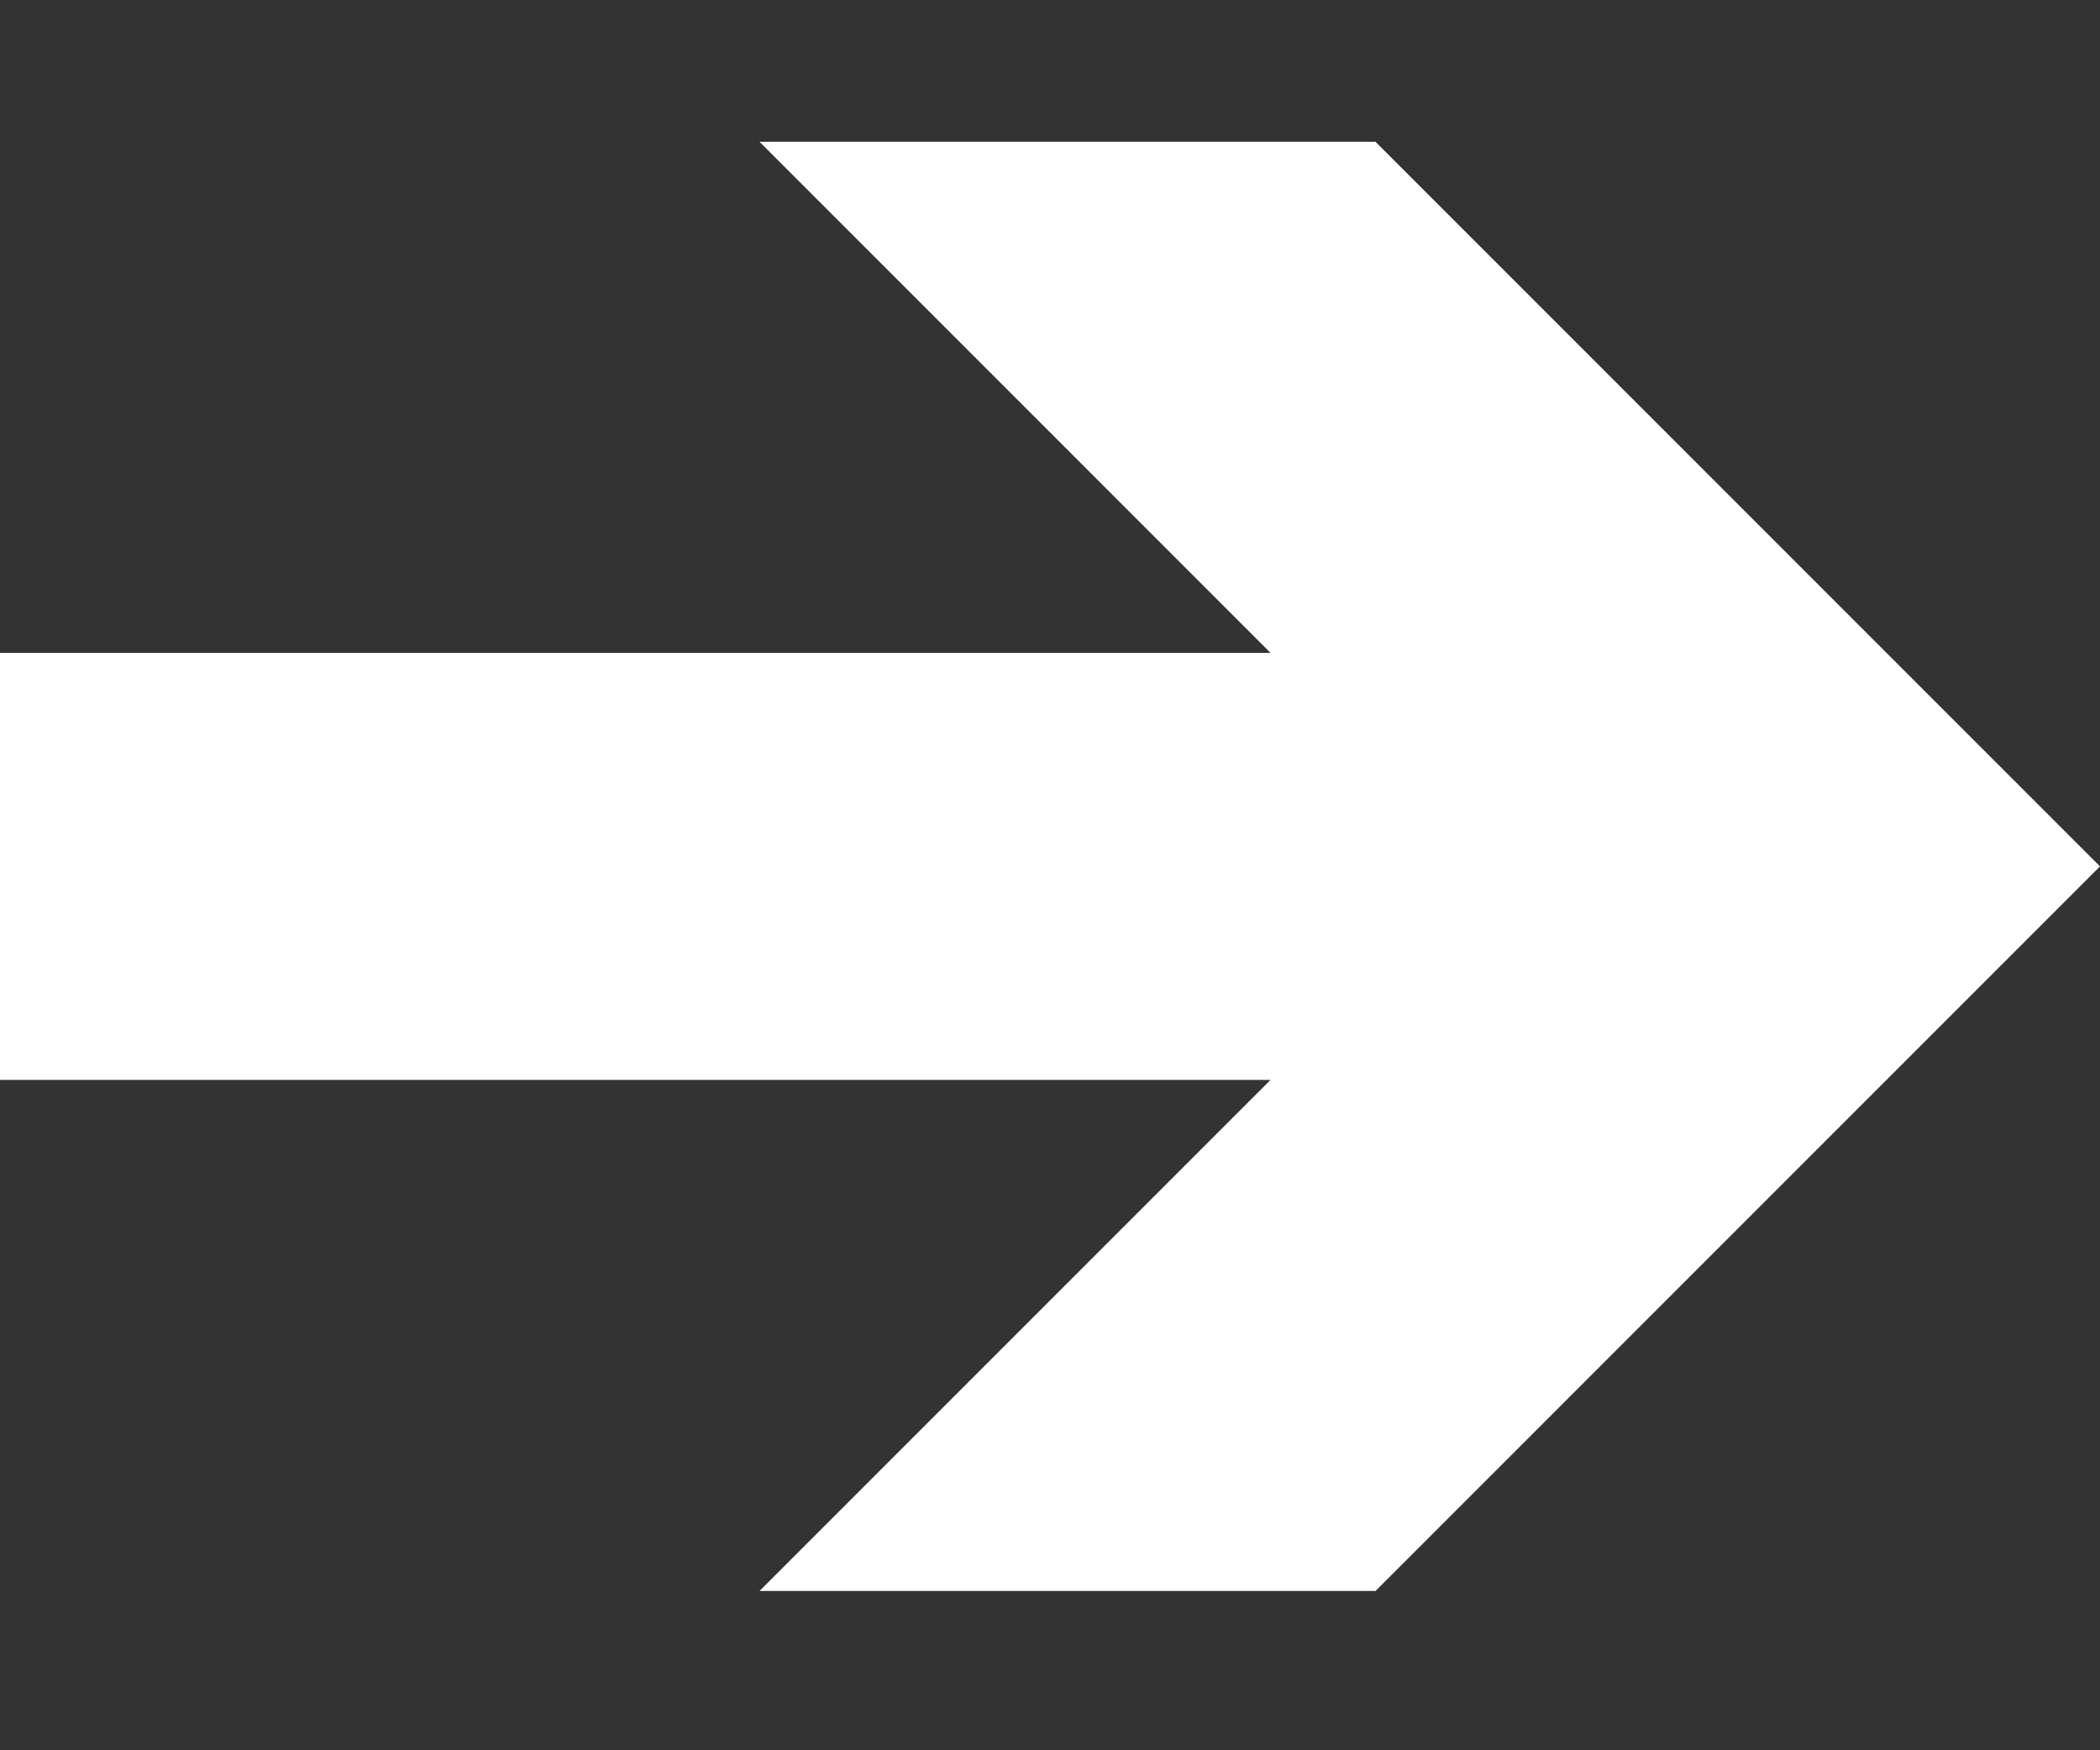
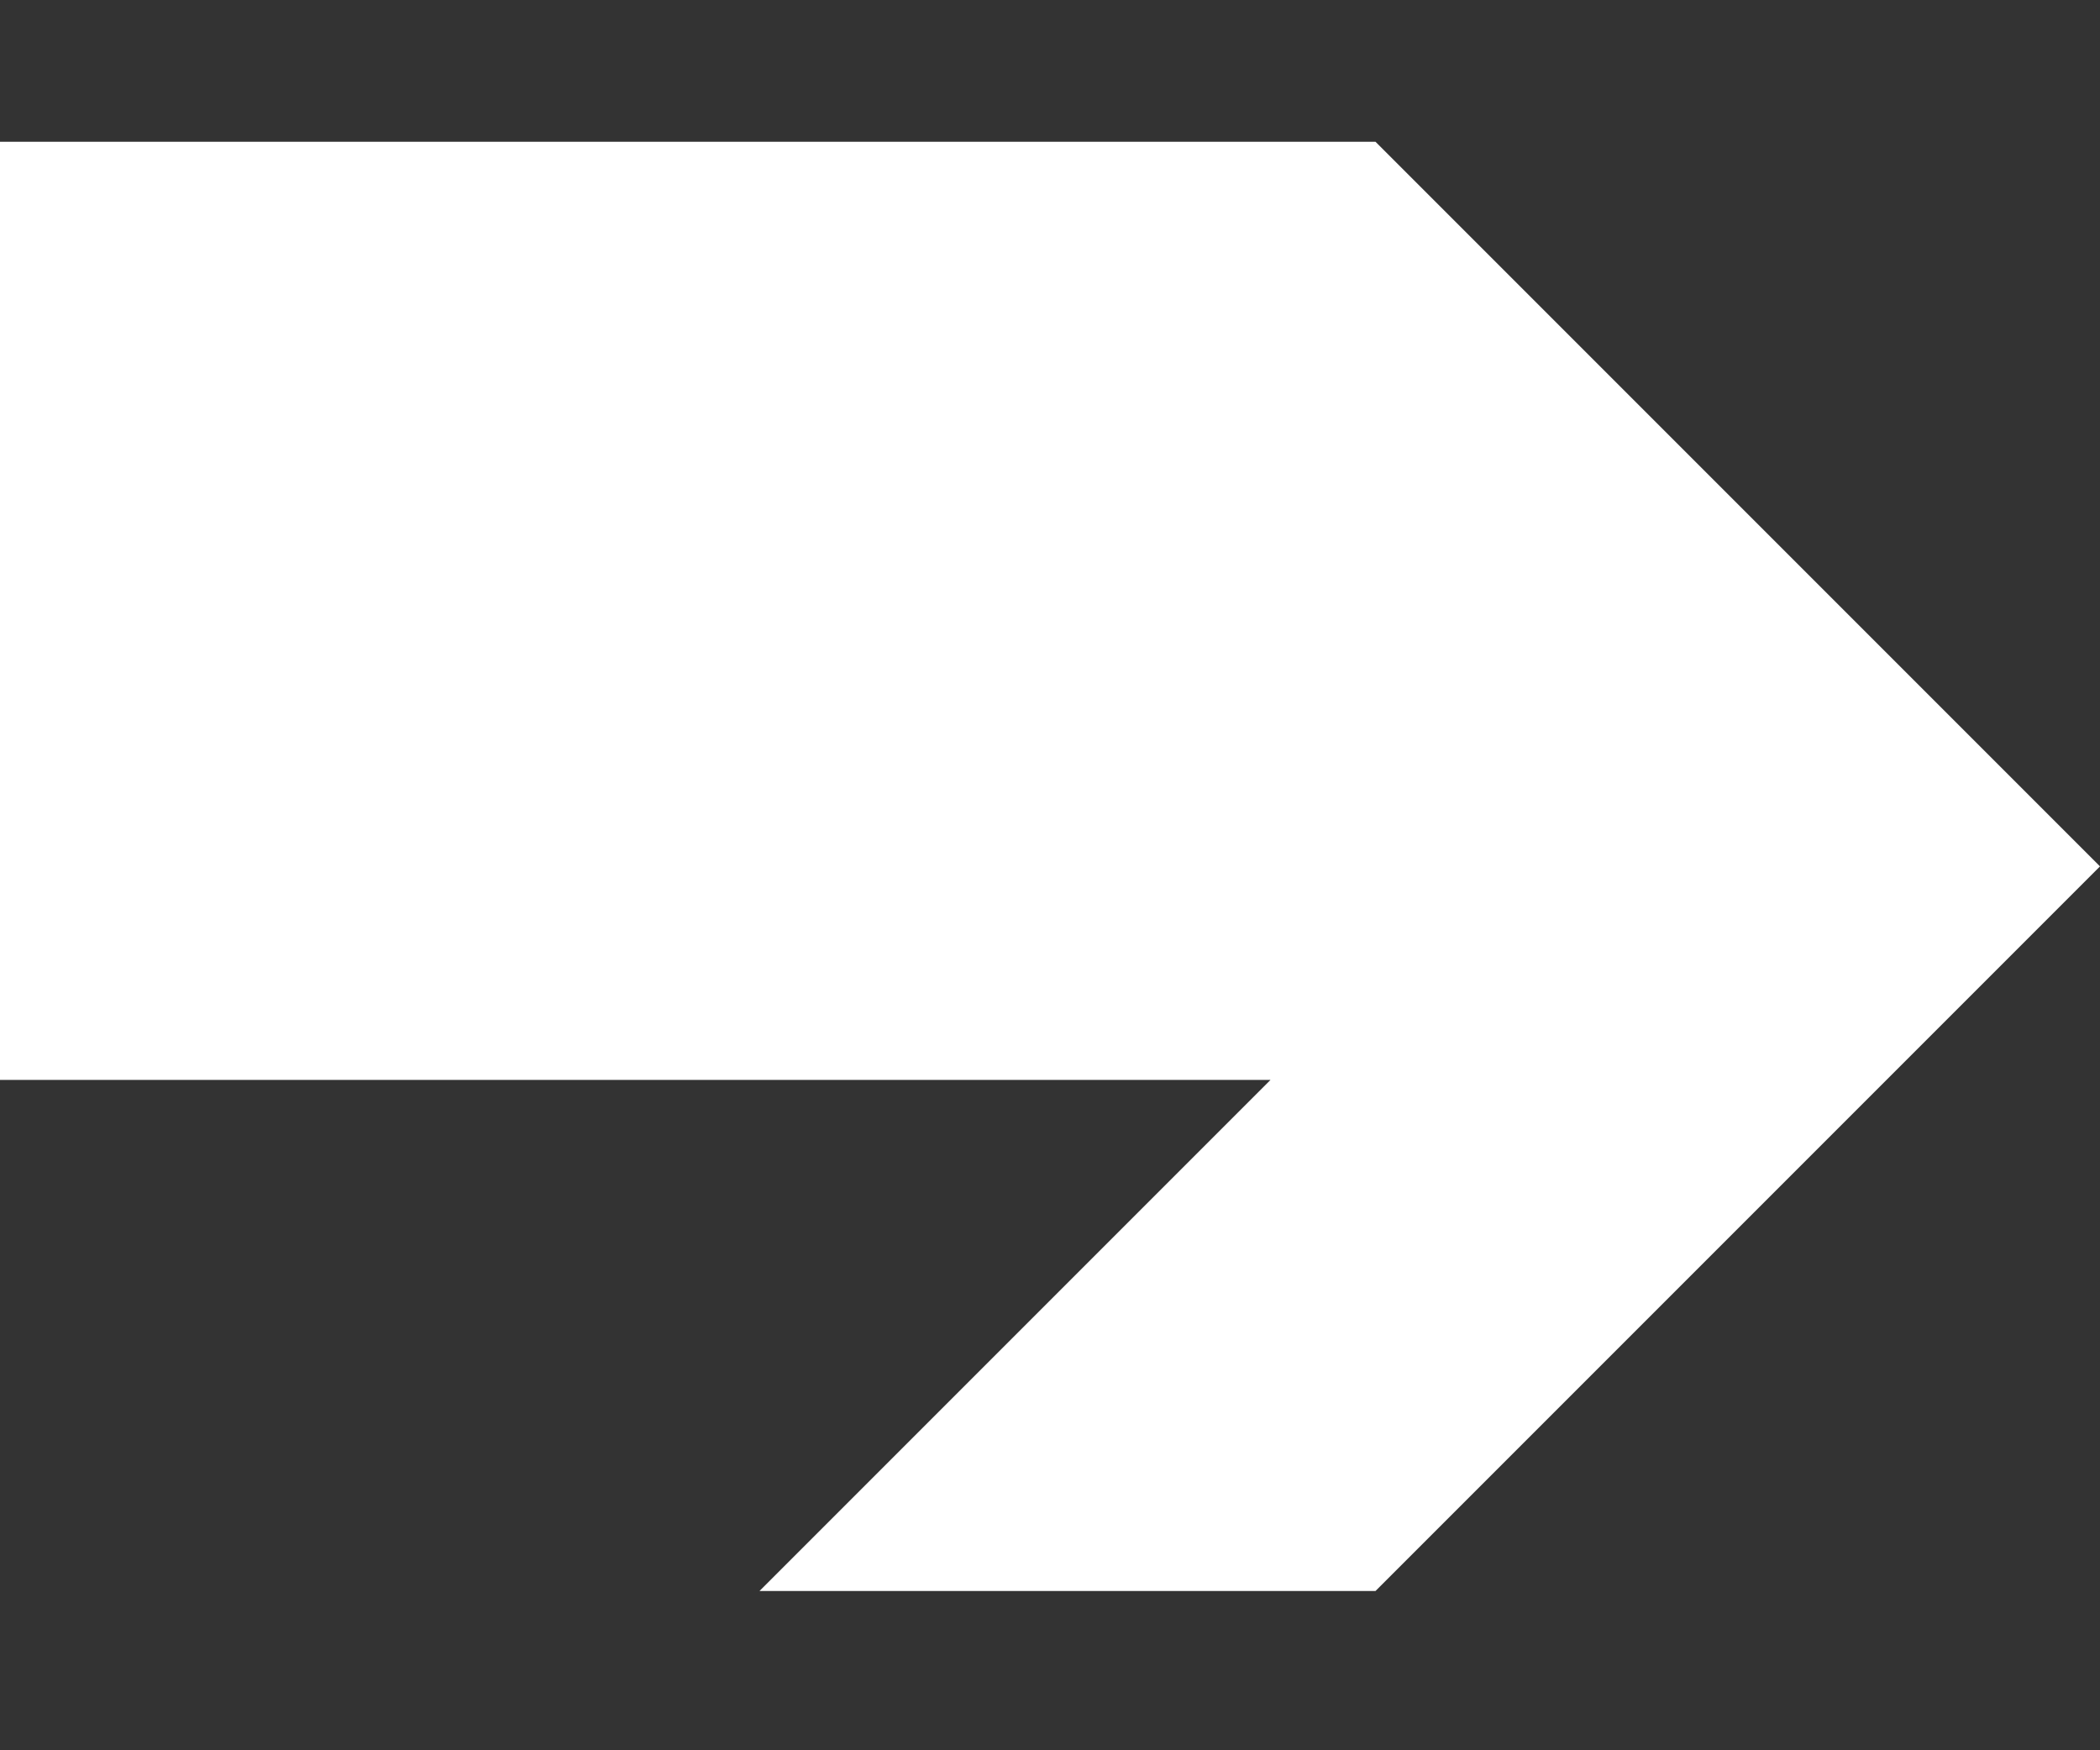
<svg xmlns="http://www.w3.org/2000/svg" width="12" height="10" viewBox="0 0 12 10" fill="none">
  <rect x="0" y="0" width="12" height="10" fill="#333333" stroke="none" />
-   <path d="M7.86 0.81H4.34L7.26 3.73H0V6.17H7.26L4.34 9.09H7.86L12 4.95L7.86 0.81Z" fill="white" />
+   <path d="M7.86 0.81H4.34H0V6.17H7.26L4.34 9.09H7.86L12 4.95L7.86 0.81Z" fill="white" />
</svg>